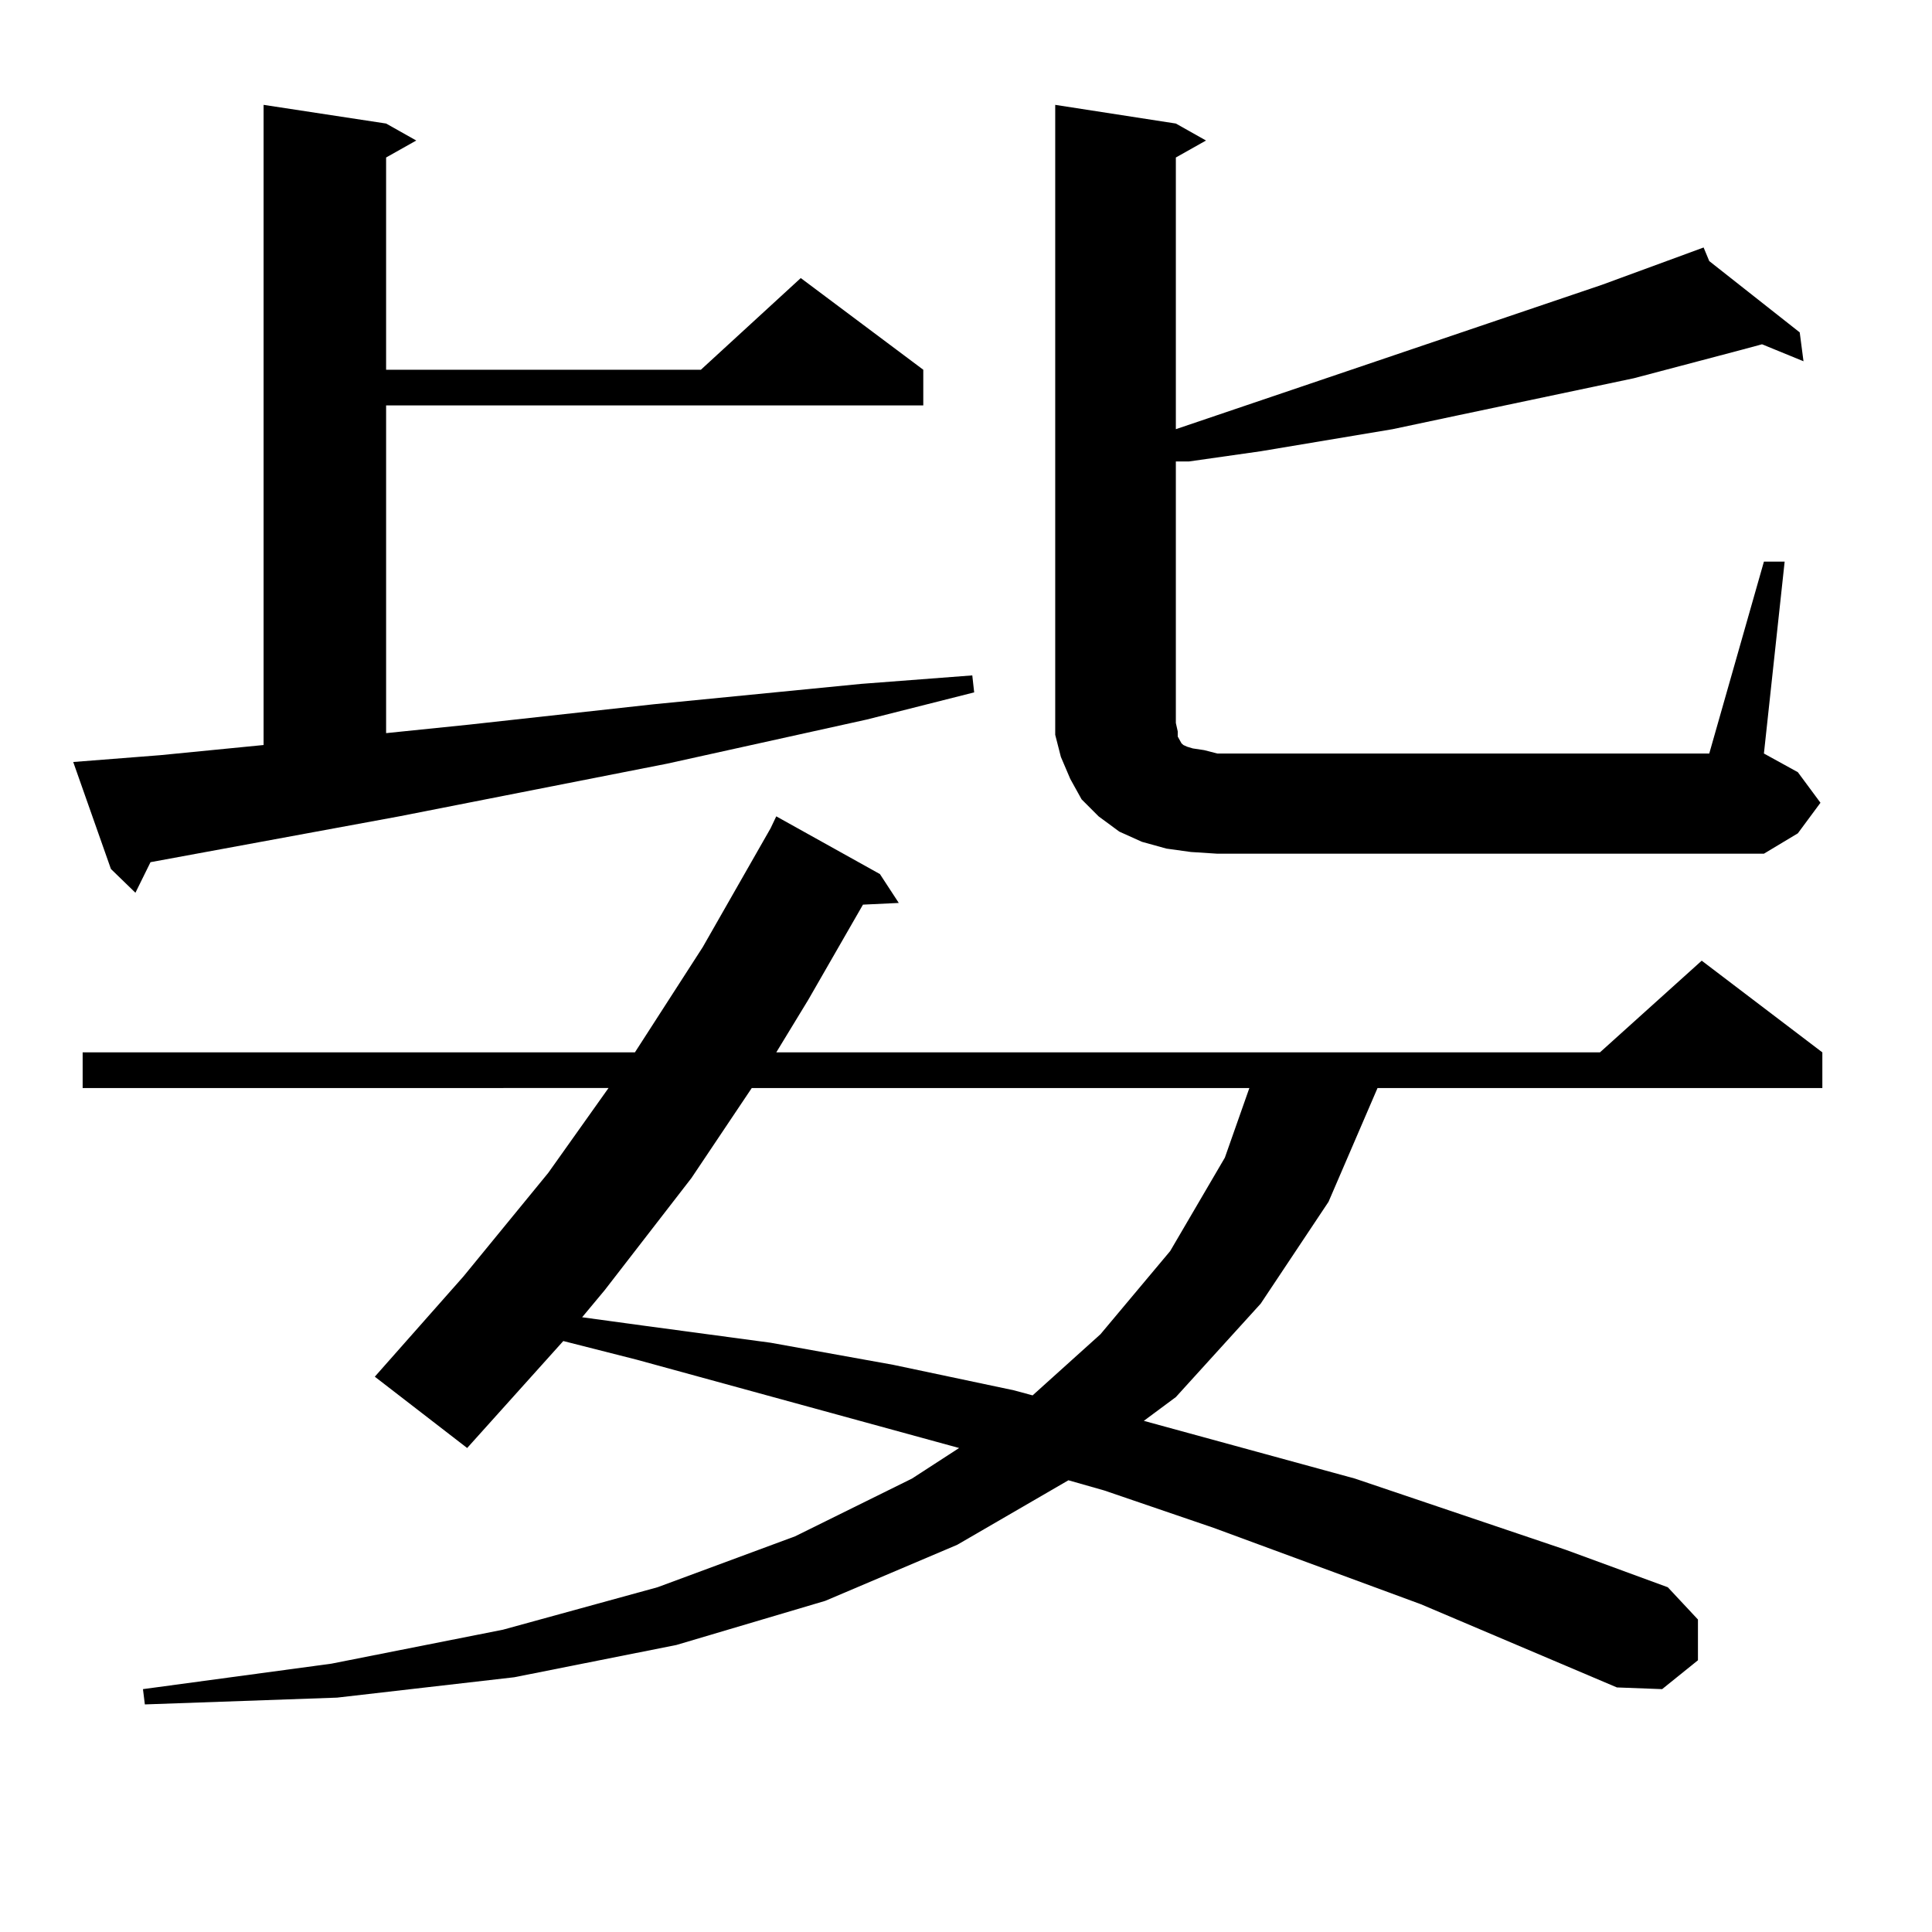
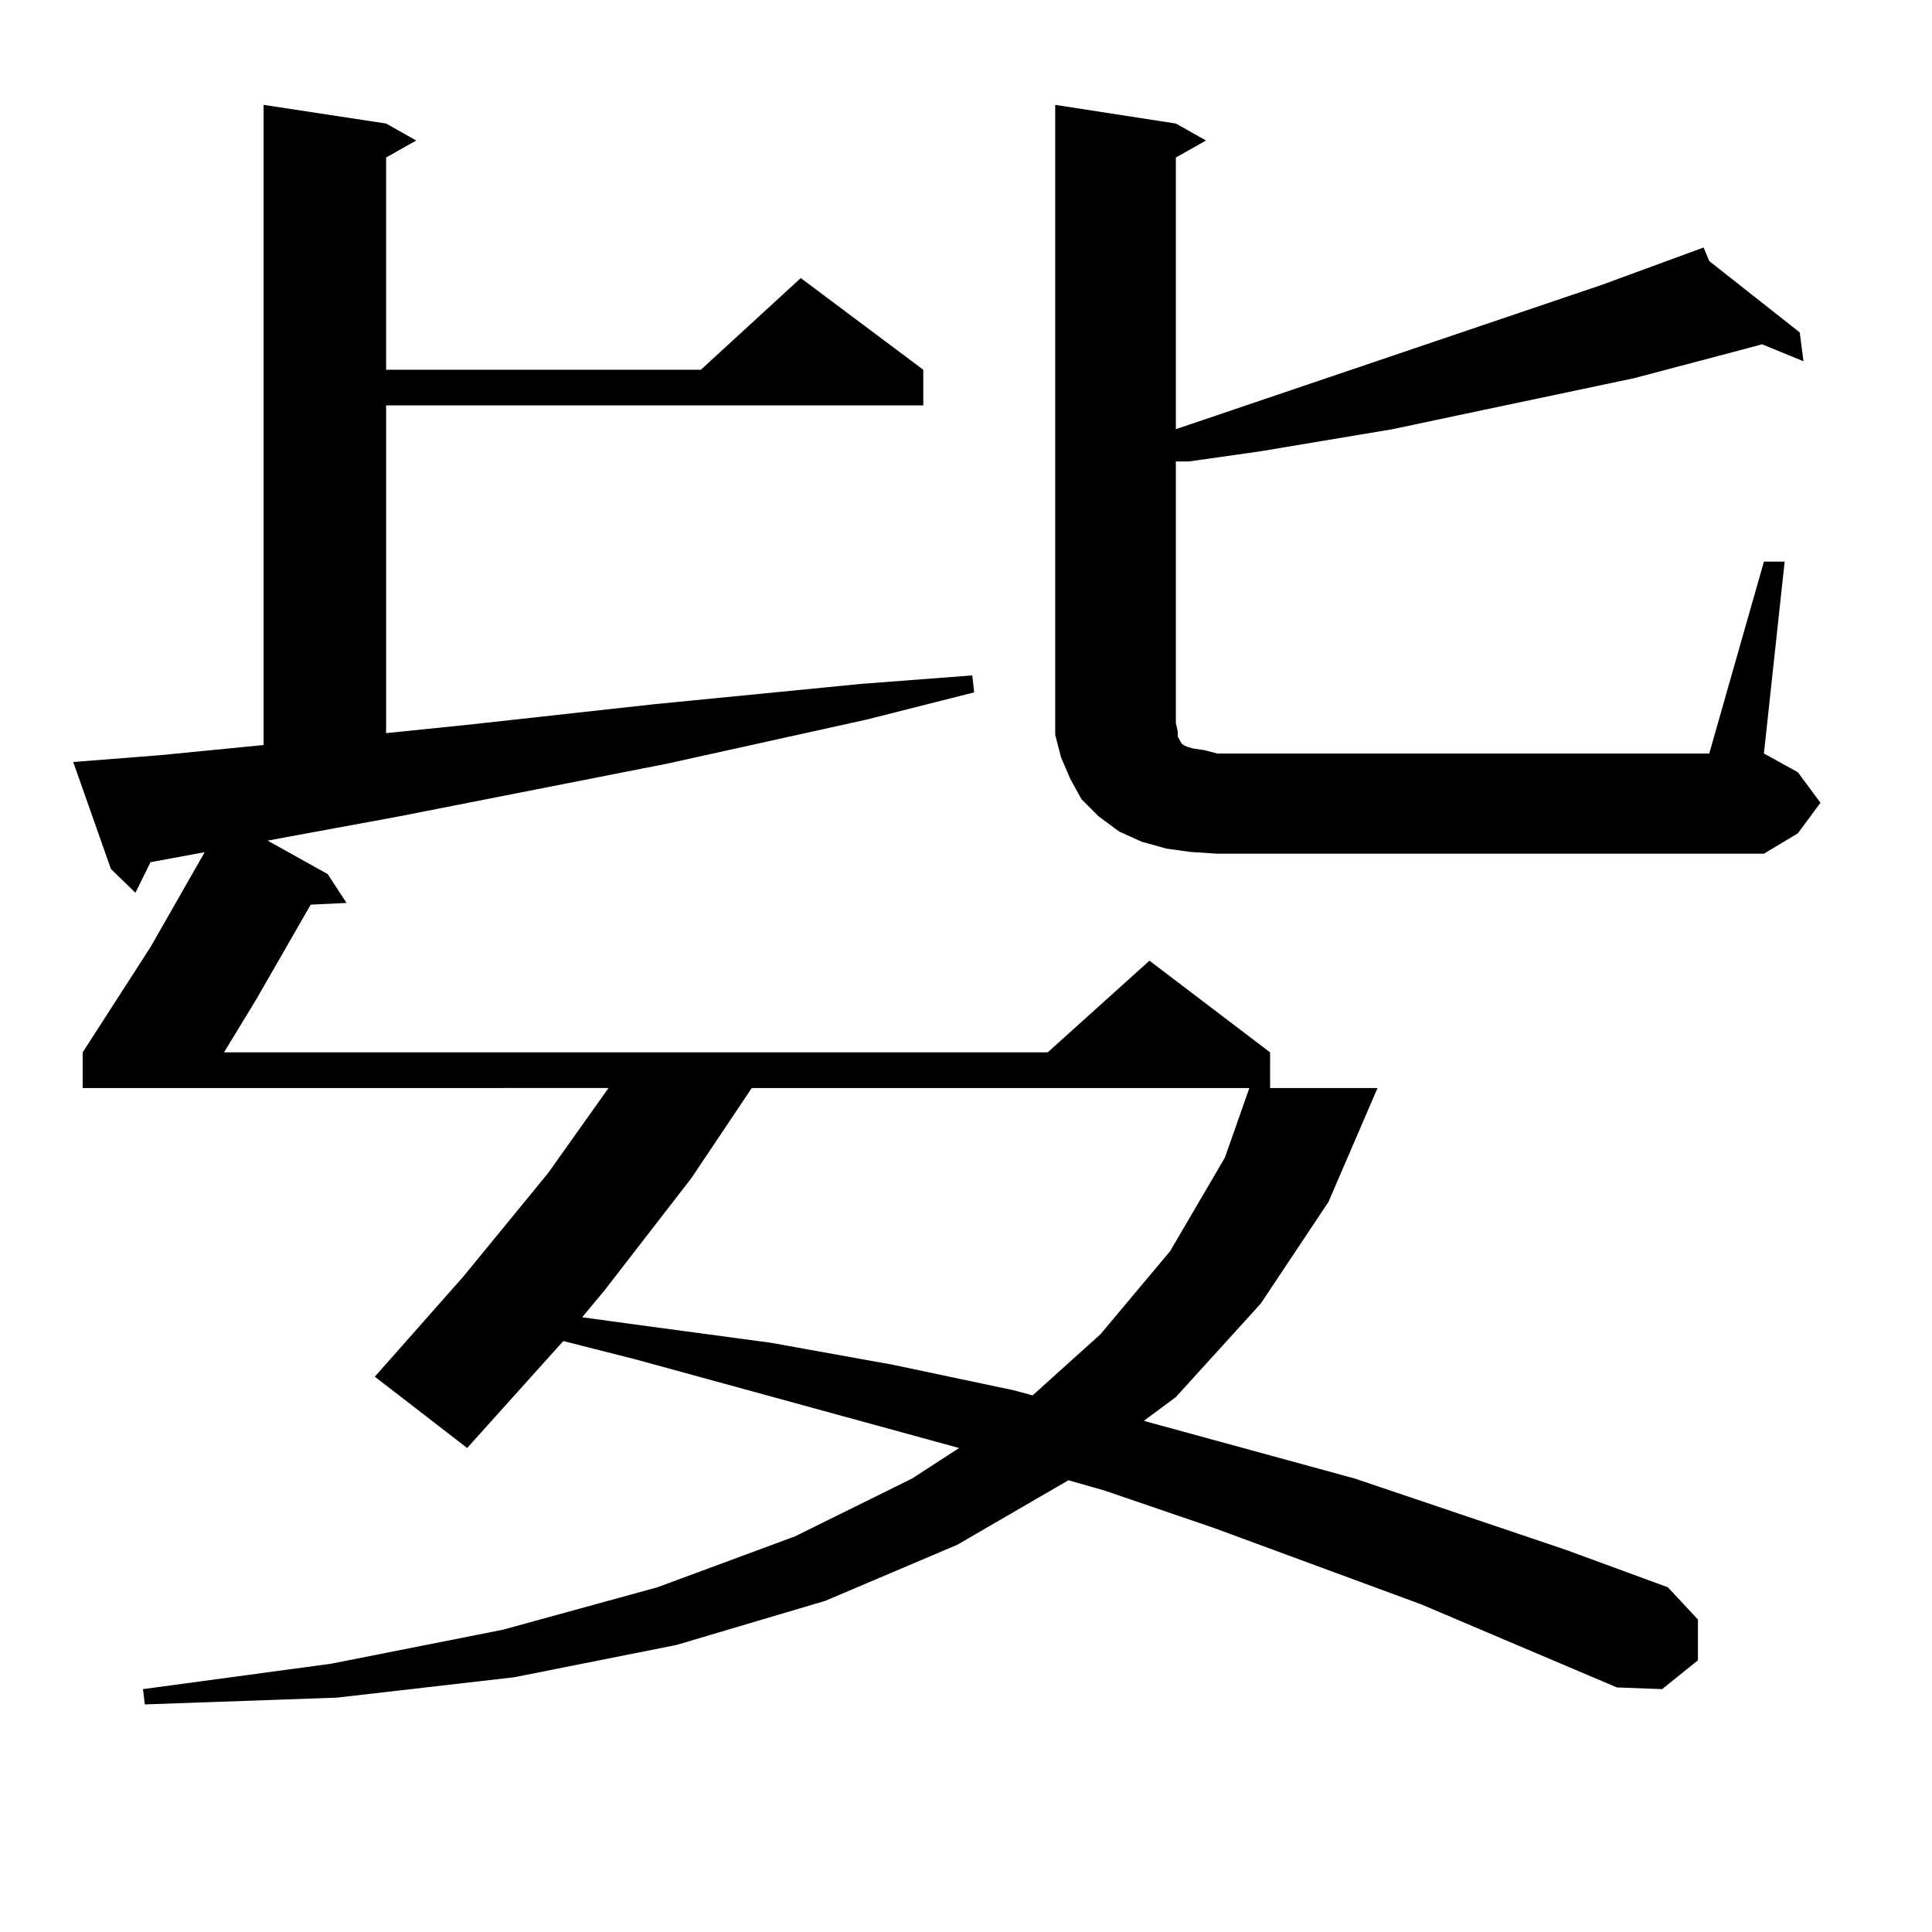
<svg xmlns="http://www.w3.org/2000/svg" version="1.1" id="图层_1" x="0px" y="0px" width="1000px" height="1000px" viewBox="0 0 1000 1000" enable-background="new 0 0 1000 1000" xml:space="preserve">
-   <path d="M37.901,394.41l44.877-3.516l53.657-5.273V54.273l63.413,9.668l15.609,8.789l-15.609,8.789v109.863h162.923l51.706-47.461  l63.413,47.461v18.457H199.849v169.629l42.926-4.395l95.607-10.547l107.314-10.547l57.56-4.395l0.976,8.789l-55.608,14.063  l-103.412,22.852l-138.533,27.246L77.9,446.266l-7.805,15.82l-12.683-12.305L37.901,394.41z M735.445,830.348l-107.314-39.551  l-56.584-19.336l-18.536-5.273l-57.56,33.398L427.16,828.59l-77.071,22.852l-83.9,16.699l-91.705,10.547l-99.51,3.516l-0.976-7.91  l97.559-13.184l88.778-17.578l79.998-21.973l71.218-26.367l60.486-29.883l24.39-15.82l-166.825-45.703l-38.048-9.668l-49.755,55.371  l-47.804-36.914l45.853-51.855l43.901-53.613l31.219-43.945H42.779v-18.457h285.847l35.121-54.492l35.121-61.523l2.927-6.152  l53.657,29.883l9.756,14.941l-18.536,0.879l-28.292,49.219l-16.585,27.246h426.331l52.682-47.461l62.438,47.461v18.457H713.007  l-25.365,58.887l-35.121,52.734l-43.901,48.34l-16.585,12.305L701.3,765.309l109.266,36.914l52.682,19.336l15.609,16.699v21.094  l-18.536,14.941l-23.414-0.879L735.445,830.348z M389.112,563.16l-31.219,46.582l-44.877,58.008l-11.707,14.063l32.194,4.395  l65.364,8.789l63.413,11.426l62.438,13.184l9.756,2.637l35.121-31.641l36.097-43.066l28.292-48.34l12.683-36.035H389.112z   M616.424,440.992l-12.683-1.758l-12.683-3.516l-11.707-5.273l-10.731-7.91l-8.78-8.789l-5.854-10.547l-4.878-11.426l-2.927-11.426  v-12.305V54.273l62.438,9.668l15.609,8.789l-15.609,8.789v140.625l220.482-74.707l52.682-19.336l2.927,7.031l46.828,36.914  l1.951,14.941l-21.463-8.789l-9.756,2.637l-56.584,14.941l-91.705,19.336l-33.17,7.031l-68.291,11.426l-37.072,5.273h-6.829v135.352  l0.976,4.395v2.637l0.976,1.758l0.976,1.758l0.976,0.879l1.951,0.879l2.927,0.879l5.854,0.879l6.829,1.758H884.71l28.292-99.316  h10.731l-10.731,99.316l17.561,9.668l11.707,15.82l-11.707,15.82l-17.561,10.547h-282.92L616.424,440.992z" />
+   <path d="M37.901,394.41l44.877-3.516l53.657-5.273V54.273l63.413,9.668l15.609,8.789l-15.609,8.789v109.863h162.923l51.706-47.461  l63.413,47.461v18.457H199.849v169.629l42.926-4.395l95.607-10.547l107.314-10.547l57.56-4.395l0.976,8.789l-55.608,14.063  l-103.412,22.852l-138.533,27.246L77.9,446.266l-7.805,15.82l-12.683-12.305L37.901,394.41z M735.445,830.348l-107.314-39.551  l-56.584-19.336l-18.536-5.273l-57.56,33.398L427.16,828.59l-77.071,22.852l-83.9,16.699l-91.705,10.547l-99.51,3.516l-0.976-7.91  l97.559-13.184l88.778-17.578l79.998-21.973l71.218-26.367l60.486-29.883l24.39-15.82l-166.825-45.703l-38.048-9.668l-49.755,55.371  l-47.804-36.914l45.853-51.855l43.901-53.613l31.219-43.945H42.779v-18.457l35.121-54.492l35.121-61.523l2.927-6.152  l53.657,29.883l9.756,14.941l-18.536,0.879l-28.292,49.219l-16.585,27.246h426.331l52.682-47.461l62.438,47.461v18.457H713.007  l-25.365,58.887l-35.121,52.734l-43.901,48.34l-16.585,12.305L701.3,765.309l109.266,36.914l52.682,19.336l15.609,16.699v21.094  l-18.536,14.941l-23.414-0.879L735.445,830.348z M389.112,563.16l-31.219,46.582l-44.877,58.008l-11.707,14.063l32.194,4.395  l65.364,8.789l63.413,11.426l62.438,13.184l9.756,2.637l35.121-31.641l36.097-43.066l28.292-48.34l12.683-36.035H389.112z   M616.424,440.992l-12.683-1.758l-12.683-3.516l-11.707-5.273l-10.731-7.91l-8.78-8.789l-5.854-10.547l-4.878-11.426l-2.927-11.426  v-12.305V54.273l62.438,9.668l15.609,8.789l-15.609,8.789v140.625l220.482-74.707l52.682-19.336l2.927,7.031l46.828,36.914  l1.951,14.941l-21.463-8.789l-9.756,2.637l-56.584,14.941l-91.705,19.336l-33.17,7.031l-68.291,11.426l-37.072,5.273h-6.829v135.352  l0.976,4.395v2.637l0.976,1.758l0.976,1.758l0.976,0.879l1.951,0.879l2.927,0.879l5.854,0.879l6.829,1.758H884.71l28.292-99.316  h10.731l-10.731,99.316l17.561,9.668l11.707,15.82l-11.707,15.82l-17.561,10.547h-282.92L616.424,440.992z" />
</svg>